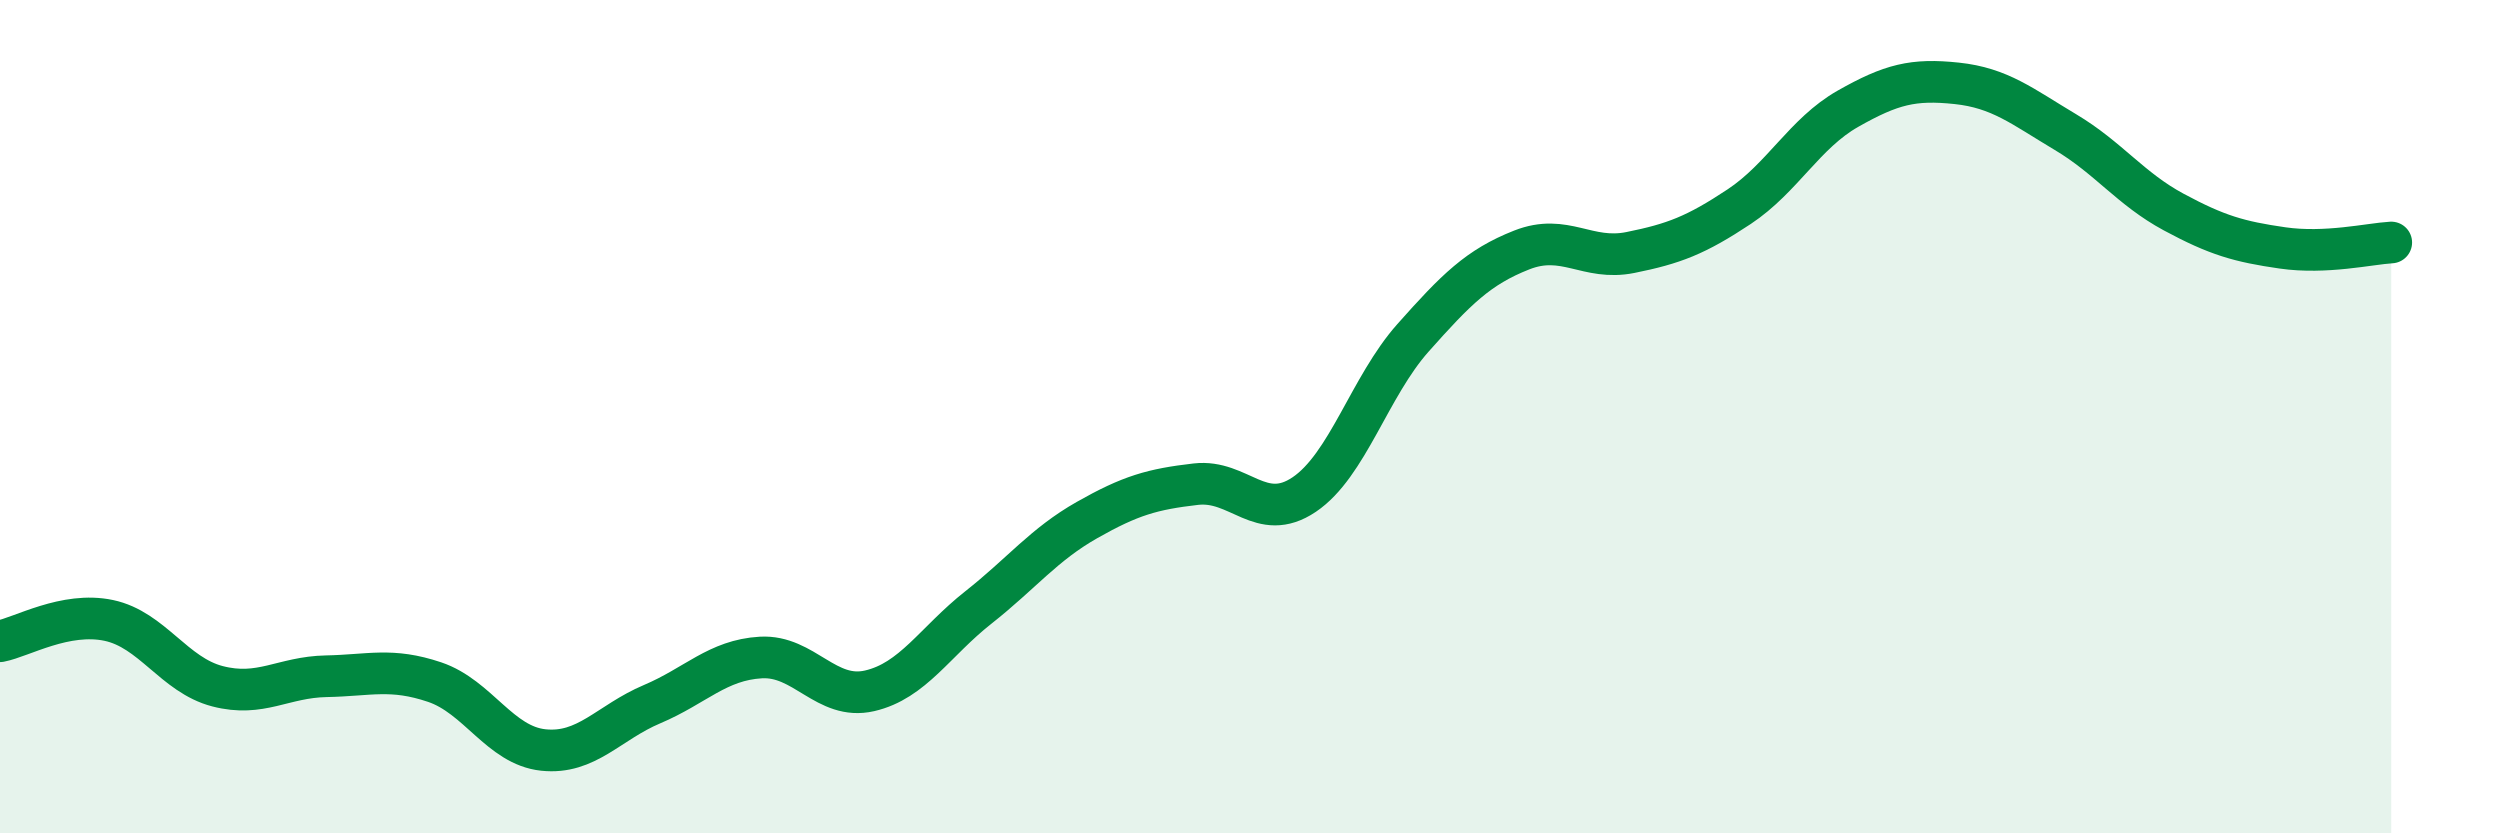
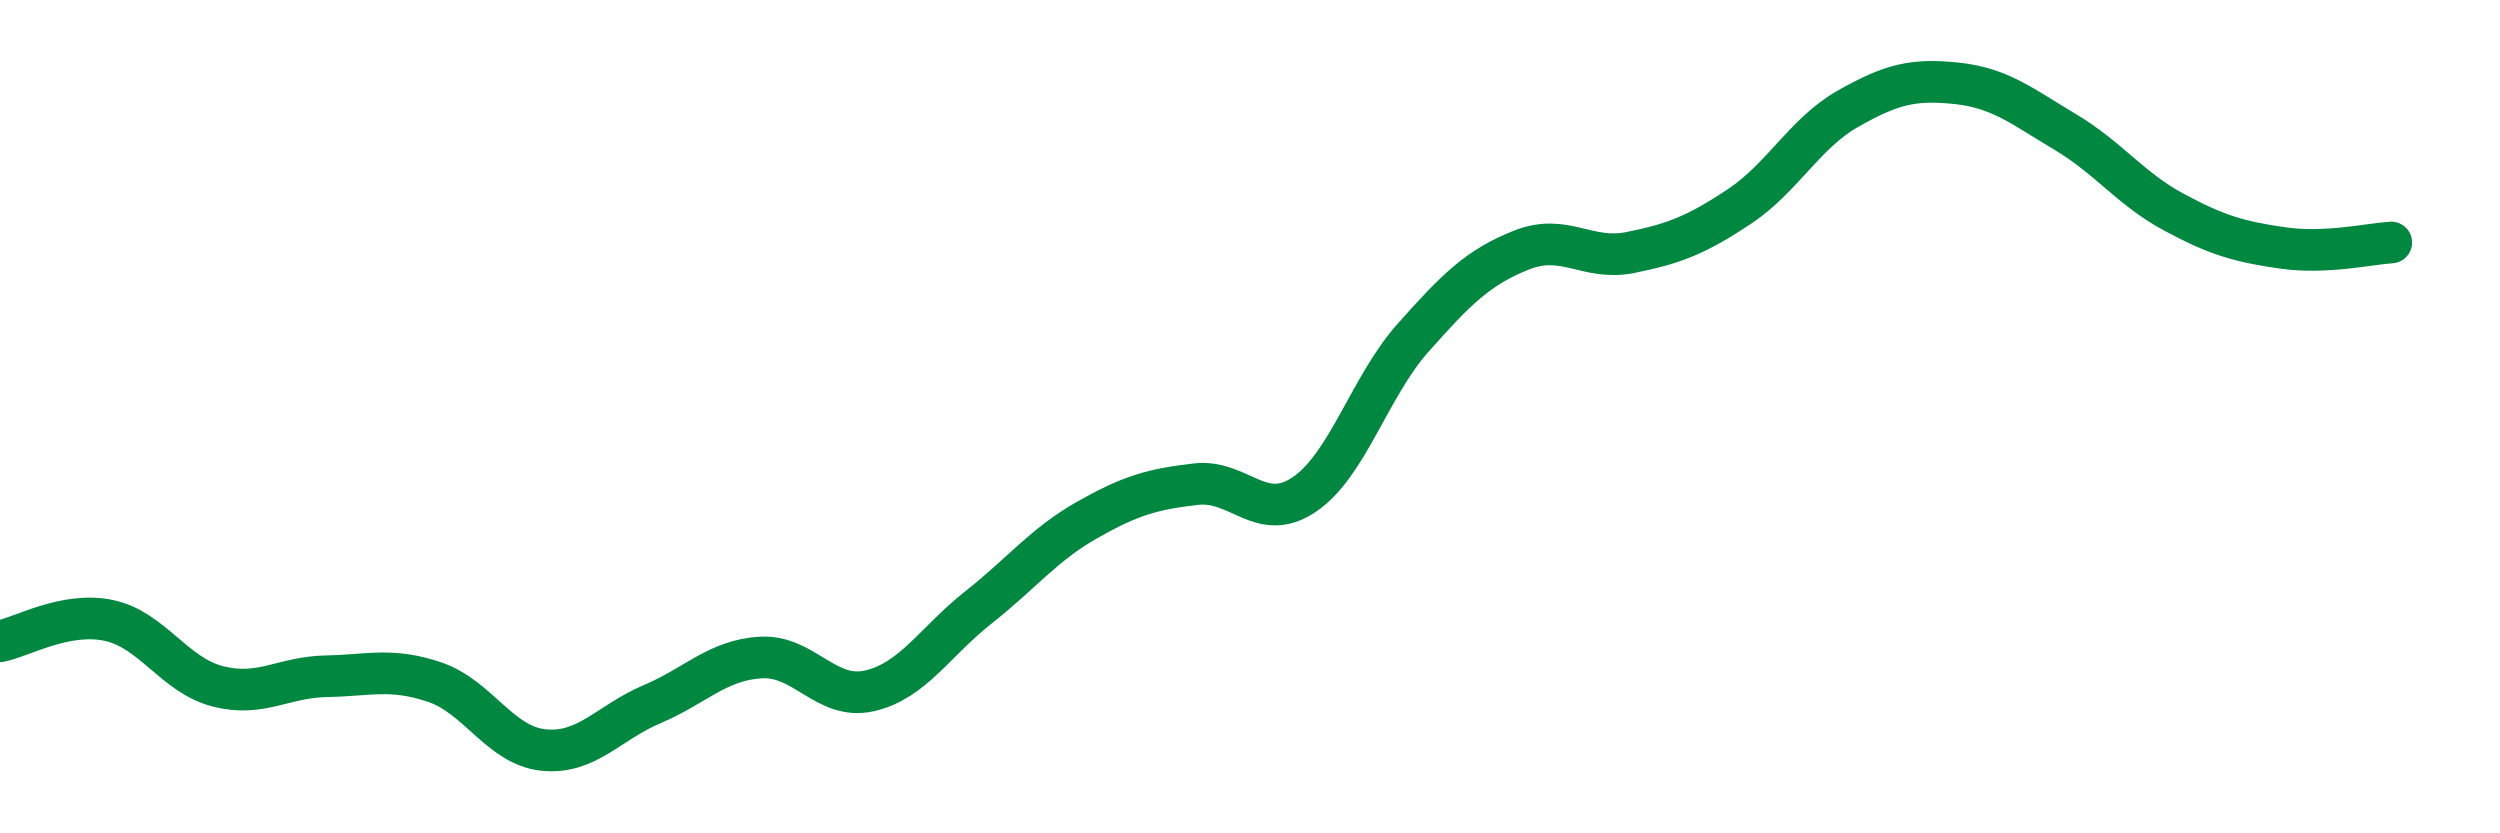
<svg xmlns="http://www.w3.org/2000/svg" width="60" height="20" viewBox="0 0 60 20">
-   <path d="M 0,15.39 C 0.52,15.29 1.57,14.67 2.61,14.89 C 3.65,15.11 4.18,16.2 5.22,16.47 C 6.26,16.74 6.79,16.25 7.83,16.23 C 8.87,16.21 9.39,16.02 10.43,16.37 C 11.47,16.72 12,17.89 13.04,18 C 14.08,18.11 14.61,17.34 15.65,16.9 C 16.69,16.46 17.22,15.84 18.26,15.78 C 19.3,15.72 19.83,16.82 20.87,16.58 C 21.91,16.34 22.44,15.4 23.48,14.58 C 24.52,13.76 25.05,13.07 26.09,12.48 C 27.13,11.89 27.66,11.74 28.7,11.62 C 29.74,11.5 30.26,12.57 31.3,11.87 C 32.34,11.17 32.87,9.28 33.91,8.11 C 34.95,6.94 35.48,6.41 36.52,6 C 37.56,5.59 38.09,6.27 39.13,6.06 C 40.17,5.85 40.7,5.65 41.74,4.96 C 42.78,4.27 43.31,3.2 44.35,2.61 C 45.39,2.02 45.92,1.89 46.96,2 C 48,2.11 48.53,2.55 49.57,3.17 C 50.61,3.79 51.13,4.53 52.17,5.09 C 53.21,5.65 53.74,5.8 54.78,5.95 C 55.82,6.1 56.87,5.85 57.39,5.82L57.39 20L0 20Z" fill="#008740" opacity="0.1" stroke-linecap="round" stroke-linejoin="round" />
  <path d="M 0,15.39 C 0.52,15.29 1.57,14.67 2.61,14.89 C 3.65,15.11 4.18,16.2 5.22,16.47 C 6.26,16.74 6.79,16.25 7.83,16.23 C 8.87,16.21 9.39,16.02 10.43,16.37 C 11.47,16.72 12,17.89 13.04,18 C 14.08,18.11 14.61,17.34 15.65,16.9 C 16.69,16.46 17.22,15.84 18.26,15.78 C 19.3,15.72 19.83,16.82 20.87,16.58 C 21.91,16.34 22.44,15.4 23.48,14.58 C 24.52,13.76 25.05,13.07 26.09,12.48 C 27.13,11.89 27.66,11.74 28.7,11.62 C 29.74,11.5 30.26,12.57 31.3,11.87 C 32.34,11.17 32.87,9.28 33.91,8.11 C 34.95,6.94 35.48,6.41 36.52,6 C 37.56,5.59 38.09,6.27 39.13,6.06 C 40.17,5.85 40.7,5.65 41.74,4.96 C 42.78,4.27 43.31,3.2 44.35,2.61 C 45.39,2.02 45.92,1.89 46.96,2 C 48,2.11 48.53,2.55 49.57,3.17 C 50.61,3.79 51.13,4.53 52.17,5.09 C 53.21,5.65 53.74,5.8 54.78,5.95 C 55.82,6.1 56.87,5.85 57.39,5.82" stroke="#008740" stroke-width="1" fill="none" stroke-linecap="round" stroke-linejoin="round" />
</svg>